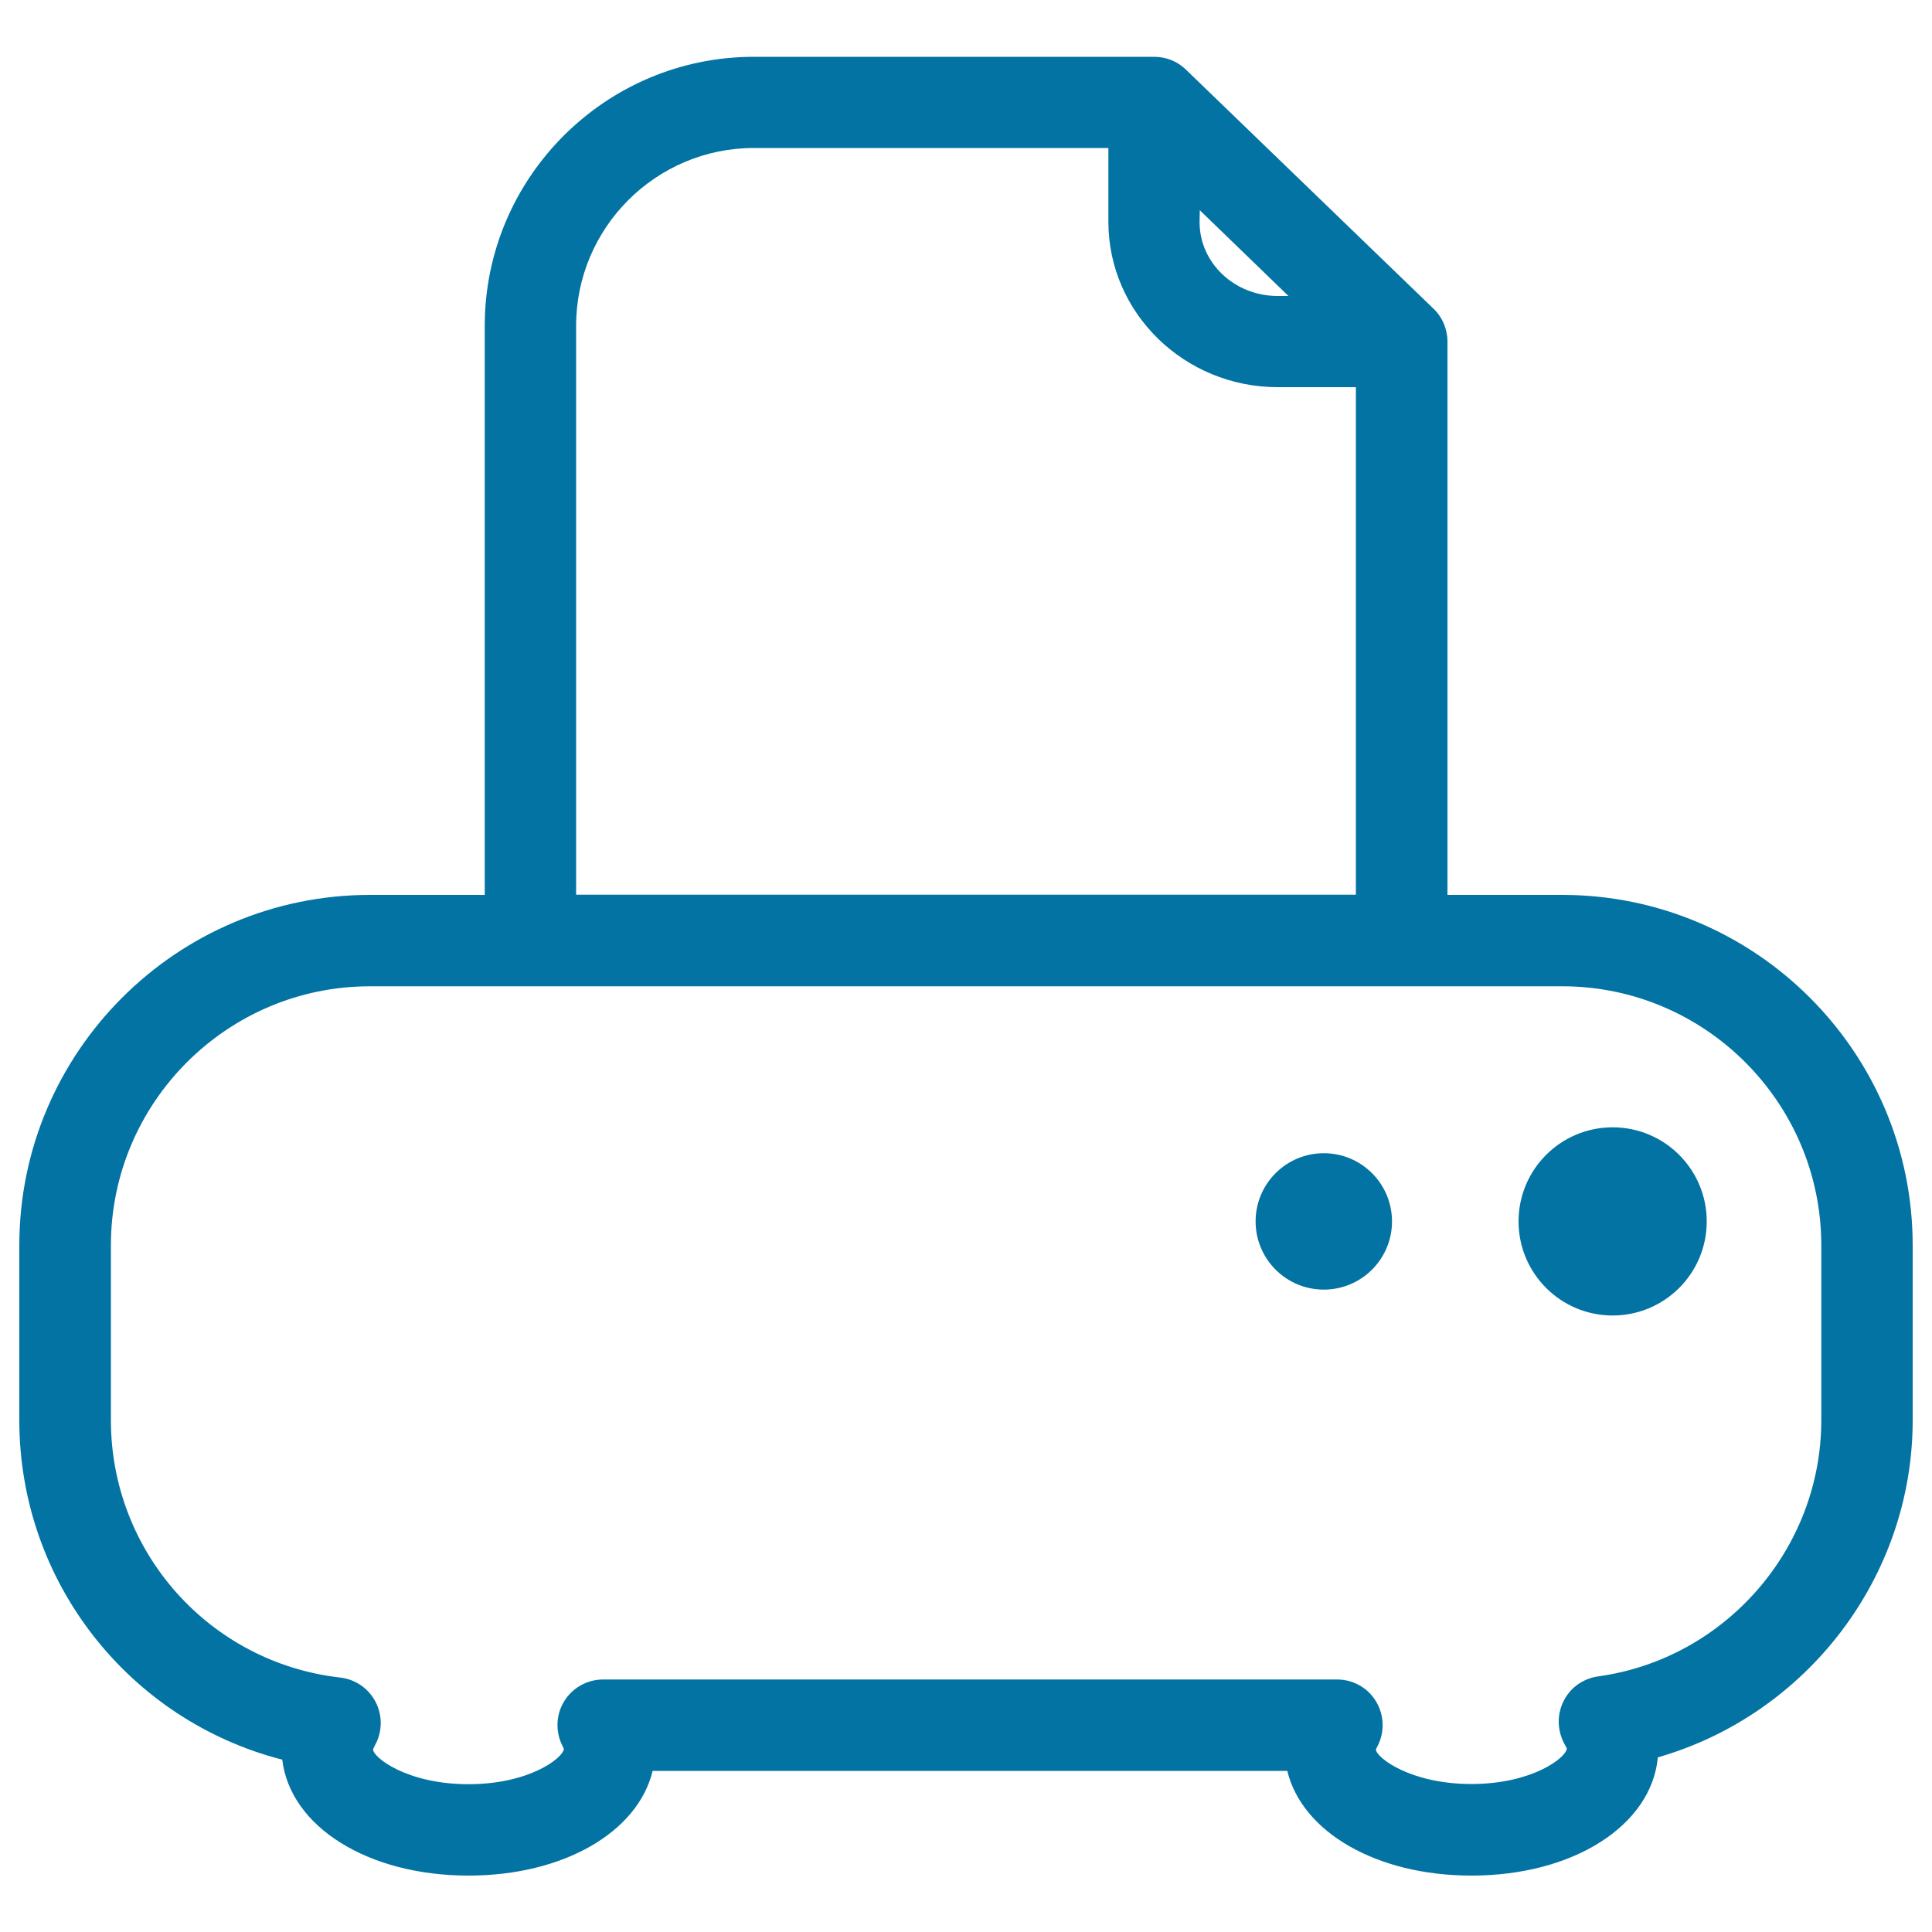
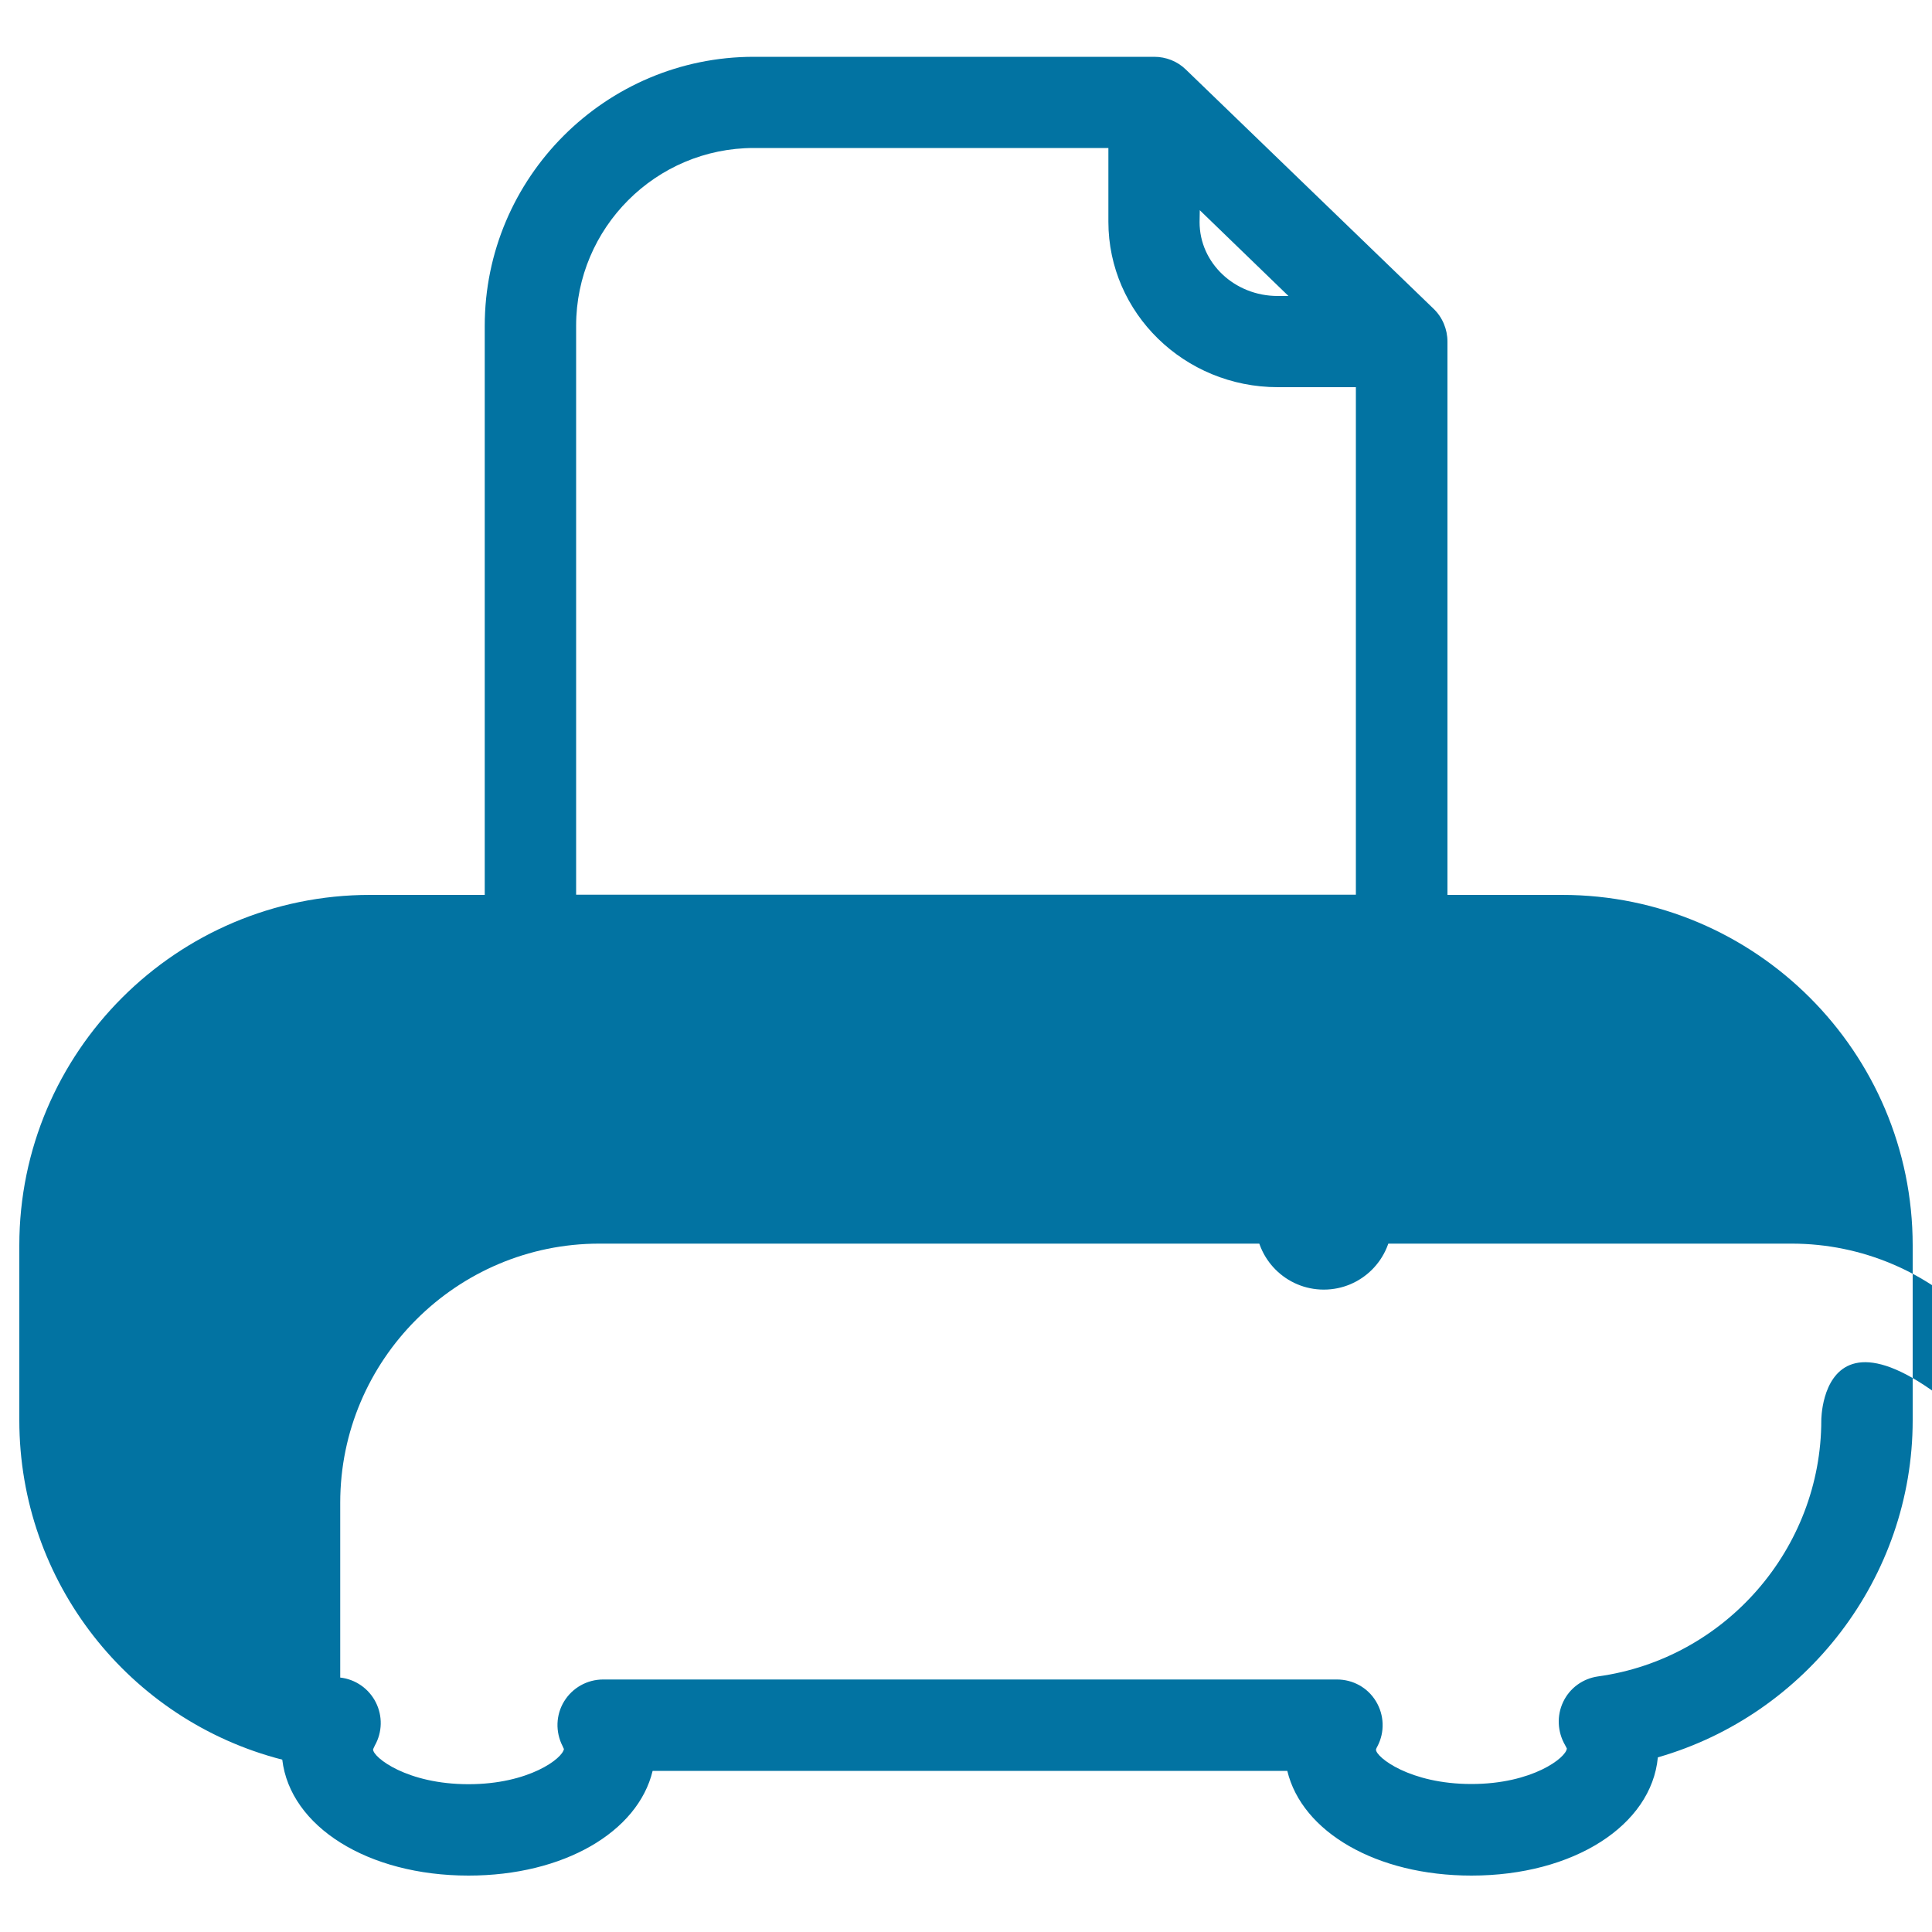
<svg xmlns="http://www.w3.org/2000/svg" viewBox="0 0 1000 1000" style="fill:#0273a2">
  <title>Rounded Printer SVG icon</title>
  <g>
-     <circle cx="834.7" cy="632.2" r="48.7" />
    <circle cx="685.2" cy="632.2" r="35.3" />
-     <path d="M808.6,463.2h-59.4V176.8c0-6.4-2.6-12.6-7.2-17L613.8,36c-4.4-4.3-10.3-6.6-16.4-6.6H390.2c-76.8,0-139.3,62.5-139.3,139.3v294.5h-59.4C91.4,463.2,10,544.6,10,644.6v90.5c0,83.8,57,155.4,136.1,175.7c4.1,34.6,44.2,60,96.4,60c49.3,0,87.7-22.6,95.3-54.2h328.5c7.6,31.6,46.1,54.2,95.3,54.2c52.9,0,93.2-26,96.5-61.2C934.8,887.6,990,816.6,990,735.1v-90.5C990,544.6,908.6,463.2,808.6,463.2z M621,108.8l45.9,44.4h-5.6c-22.3,0-40.4-17.1-40.4-38.2L621,108.8L621,108.8z M298.2,168.6c0-50.7,41.3-92,92-92h183.5v38.2c0,47.2,39.3,85.6,87.7,85.6h40.4v262.7H298.2L298.2,168.6L298.2,168.6z M942.7,735.1c0,66.5-49.7,123.5-115.5,132.6c-7.9,1.1-14.7,6-18.1,13.2c-3.4,7.1-3,15.5,1,22.4c0.6,1.1,0.9,1.7,0.9,1.7c-0.3,4.7-17.8,18.4-49.4,18.4c-31.9,0-49.4-13.9-49.4-17.8c0,0,0.1-0.6,0.8-1.8c3.8-7.3,3.5-16.1-0.8-23.2c-4.3-7.1-11.9-11.3-20.2-11.3H312.2c-8.3,0-15.9,4.3-20.2,11.3c-4.3,7-4.6,15.8-0.8,23.2c0.4,0.9,0.6,1.4,0.7,1.4c-0.6,4.9-18.1,18.3-49.4,18.3c-31.9,0-49.4-13.9-49.4-18c0,0,0.2-0.6,0.9-2c3.9-6.9,4.1-15.3,0.5-22.4c-3.6-7.1-10.5-11.9-18.4-12.8c-67.7-7.7-118.7-65-118.7-133.2v-90.5c0-73.9,60.2-134.1,134.1-134.1h617.1c73.9,0,134.1,60.2,134.1,134.1C942.7,644.6,942.7,735.1,942.7,735.1z" />
+     <path d="M808.6,463.2h-59.4V176.8c0-6.4-2.6-12.6-7.2-17L613.8,36c-4.4-4.3-10.3-6.6-16.4-6.6H390.2c-76.8,0-139.3,62.5-139.3,139.3v294.5h-59.4C91.4,463.2,10,544.6,10,644.6v90.5c0,83.8,57,155.4,136.1,175.7c4.1,34.6,44.2,60,96.4,60c49.3,0,87.7-22.6,95.3-54.2h328.5c7.6,31.6,46.1,54.2,95.3,54.2c52.9,0,93.2-26,96.5-61.2C934.8,887.6,990,816.6,990,735.1v-90.5C990,544.6,908.6,463.2,808.6,463.2z M621,108.8l45.9,44.4h-5.6c-22.3,0-40.4-17.1-40.4-38.2L621,108.8L621,108.8z M298.2,168.6c0-50.7,41.3-92,92-92h183.5v38.2c0,47.2,39.3,85.6,87.7,85.6h40.4v262.7H298.2L298.2,168.6L298.2,168.6z M942.7,735.1c0,66.5-49.7,123.5-115.5,132.6c-7.9,1.1-14.7,6-18.1,13.2c-3.4,7.1-3,15.5,1,22.4c0.6,1.1,0.9,1.7,0.9,1.7c-0.3,4.7-17.8,18.4-49.4,18.4c-31.9,0-49.4-13.9-49.4-17.8c0,0,0.1-0.6,0.8-1.8c3.8-7.3,3.5-16.1-0.8-23.2c-4.3-7.1-11.9-11.3-20.2-11.3H312.2c-8.3,0-15.9,4.3-20.2,11.3c-4.3,7-4.6,15.8-0.8,23.2c0.4,0.9,0.6,1.4,0.7,1.4c-0.6,4.9-18.1,18.3-49.4,18.3c-31.9,0-49.4-13.9-49.4-18c0,0,0.2-0.6,0.9-2c3.9-6.9,4.1-15.3,0.5-22.4c-3.6-7.1-10.5-11.9-18.4-12.8v-90.5c0-73.9,60.2-134.1,134.1-134.1h617.1c73.9,0,134.1,60.2,134.1,134.1C942.7,644.6,942.7,735.1,942.7,735.1z" />
  </g>
</svg>